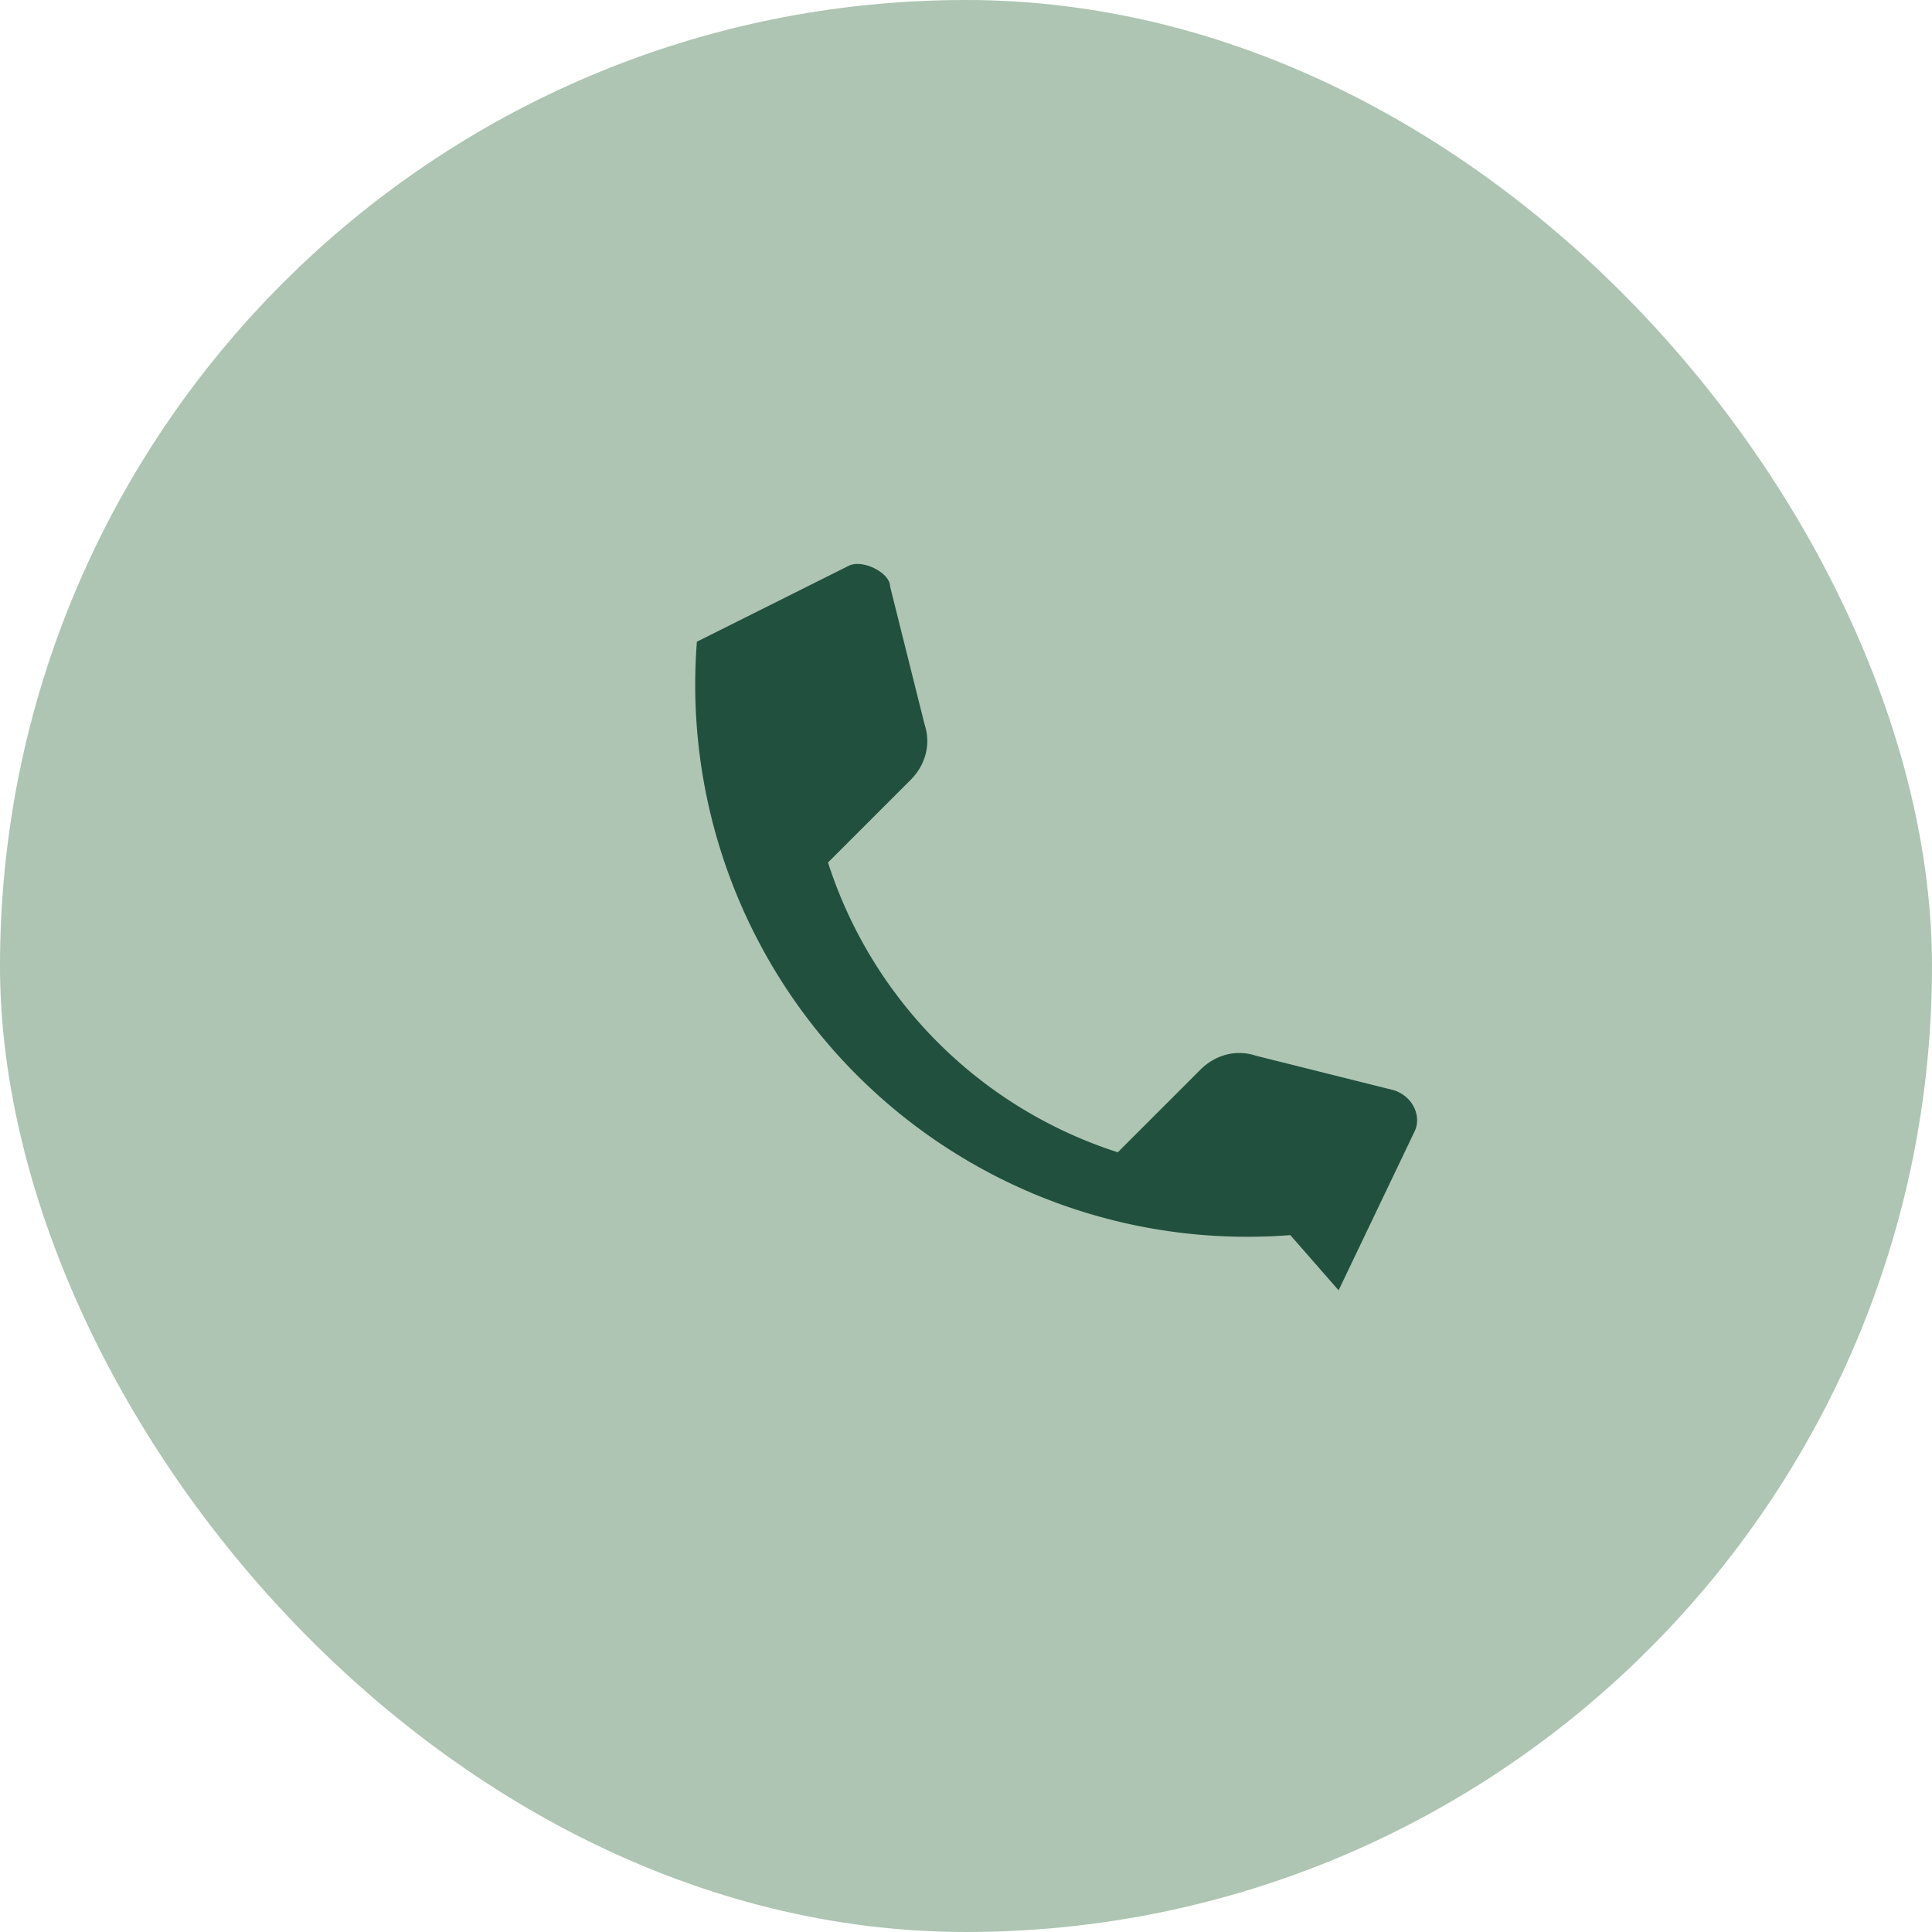
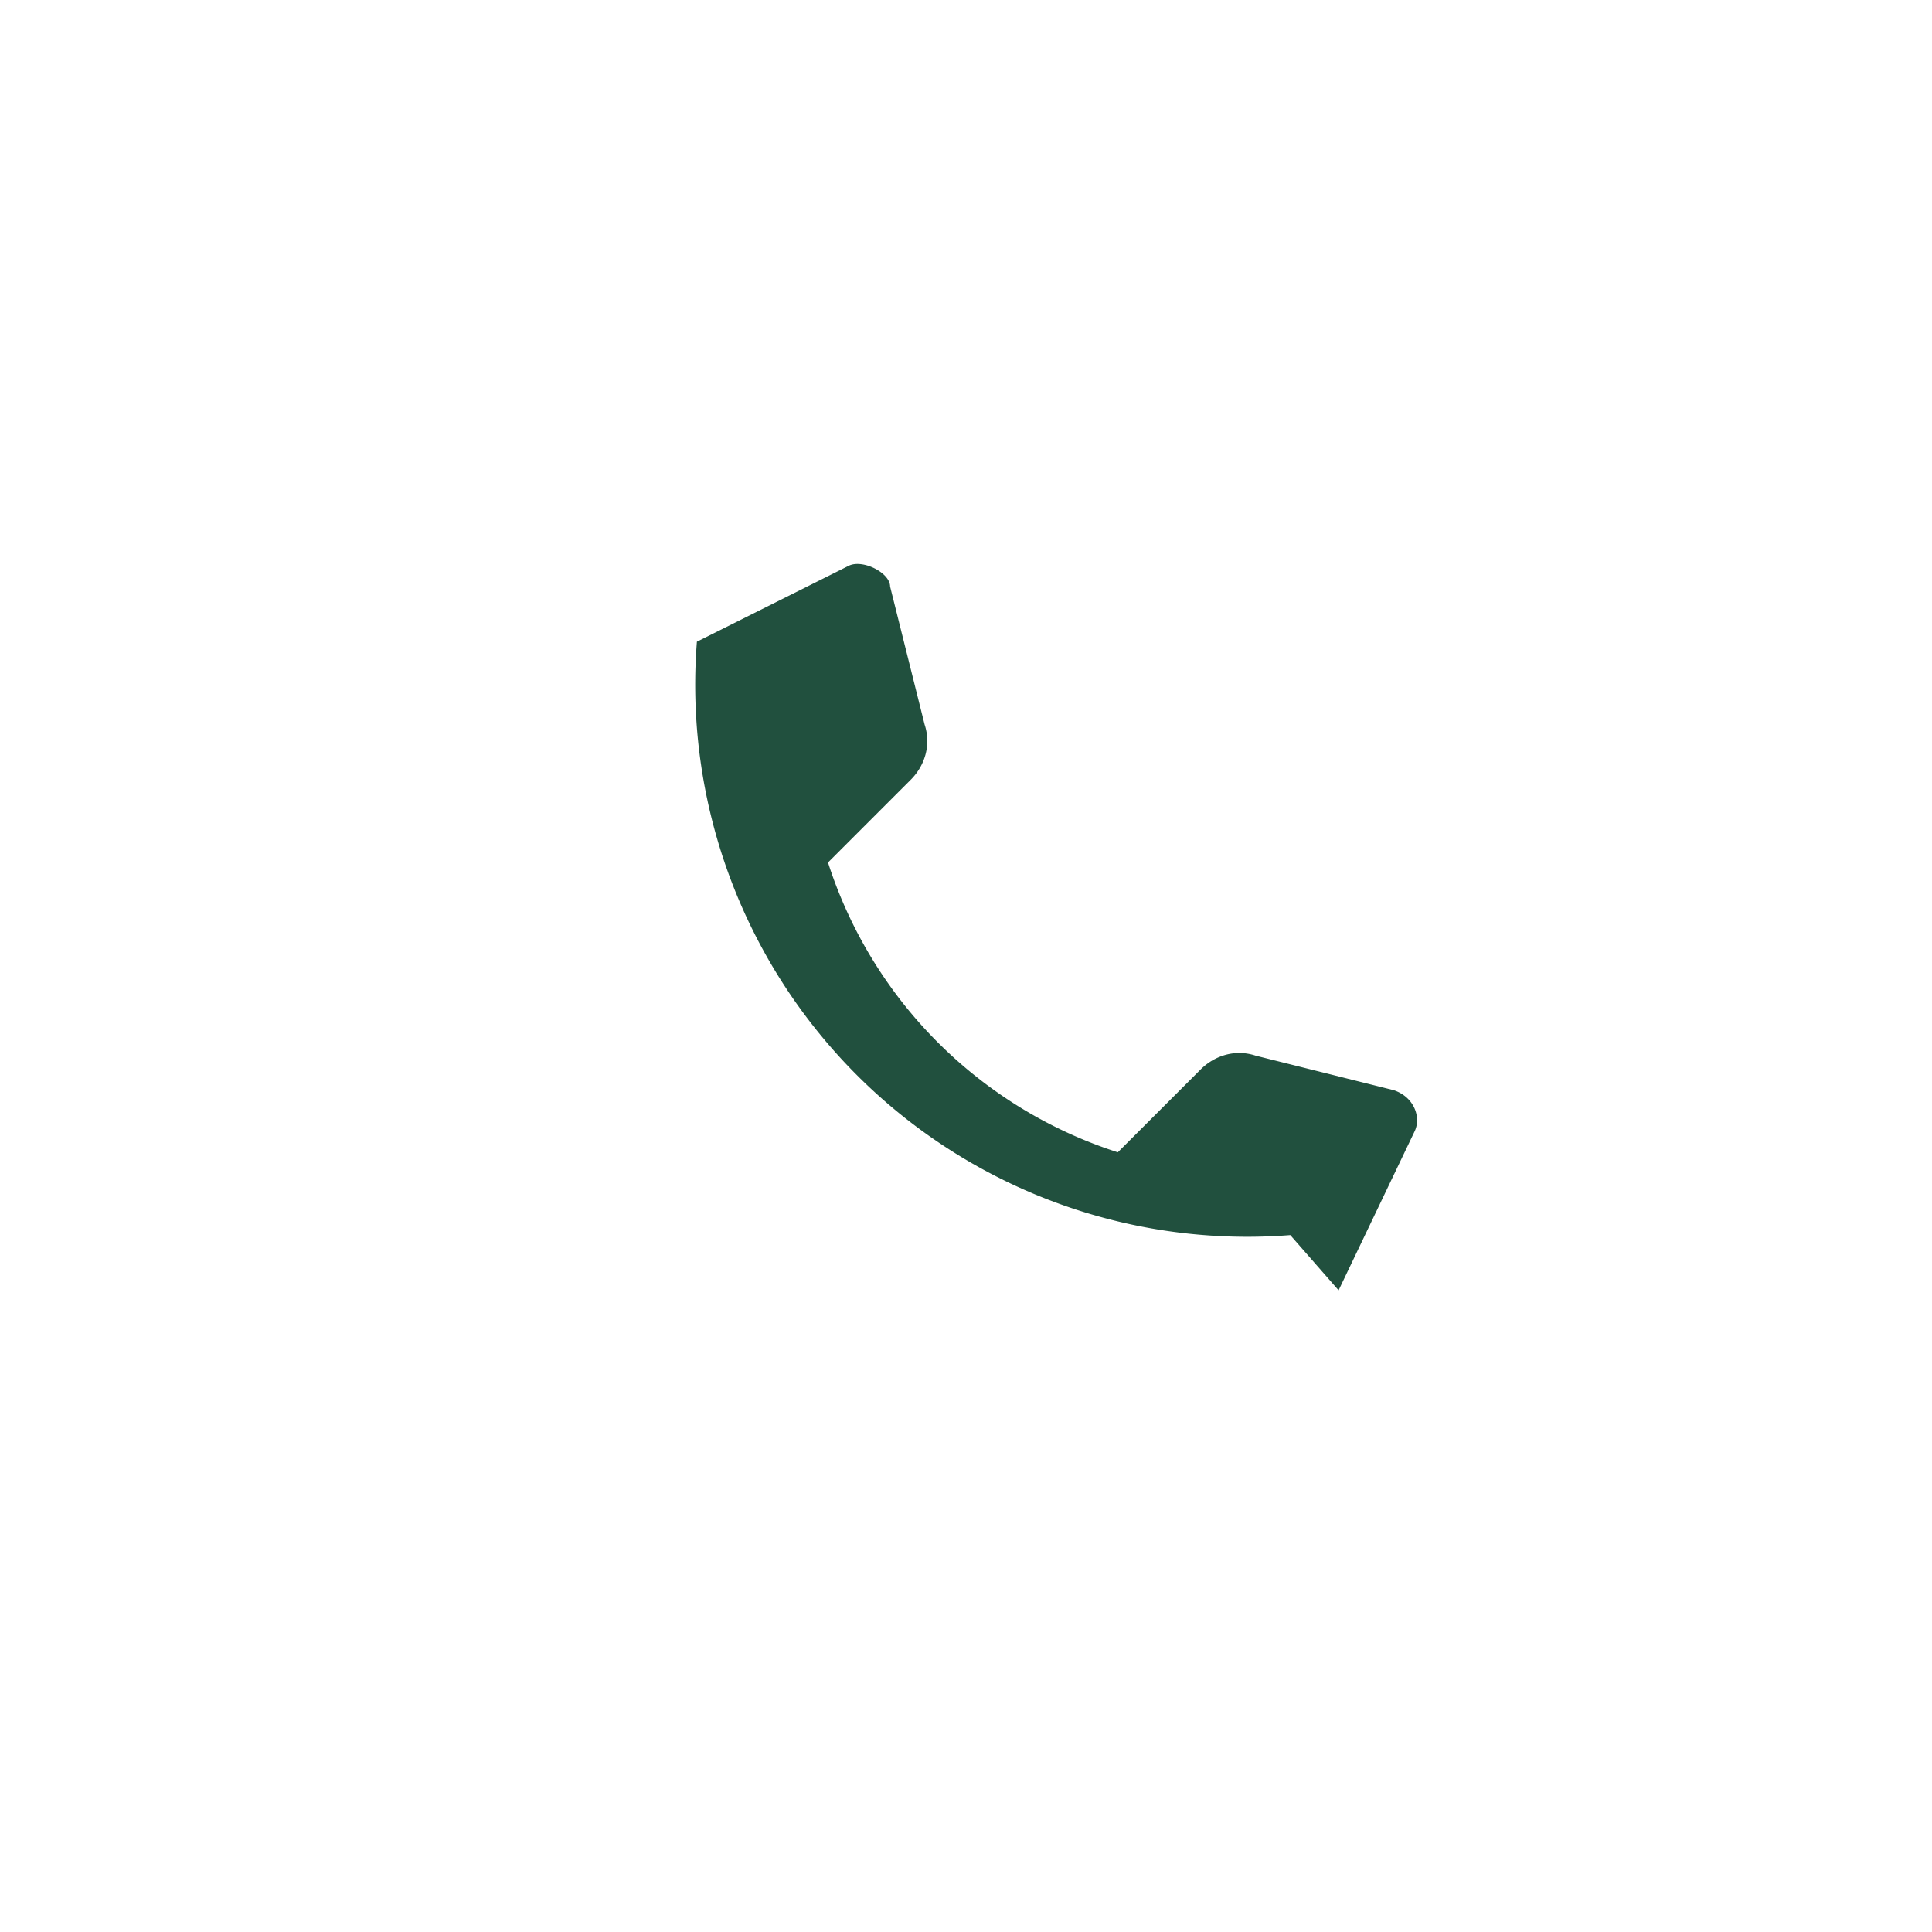
<svg xmlns="http://www.w3.org/2000/svg" width="28" height="28" viewBox="0 0 28 28">
-   <rect width="28" height="28" rx="14" fill="#ADC5B2" />
  <path d="M18.7 17.9a8 8 0 01-8.6-8.6l2.2-1.1c.2-.1.6.1.6.3l.5 2c.1.3 0 .6-.2.8l-1.2 1.2a6.5 6.5 0 004.2 4.2l1.2-1.2c.2-.2.5-.3.8-.2l2 .5c.3.1.4.4.3.6l-1.1 2.3z" fill="#21503E" />
</svg>